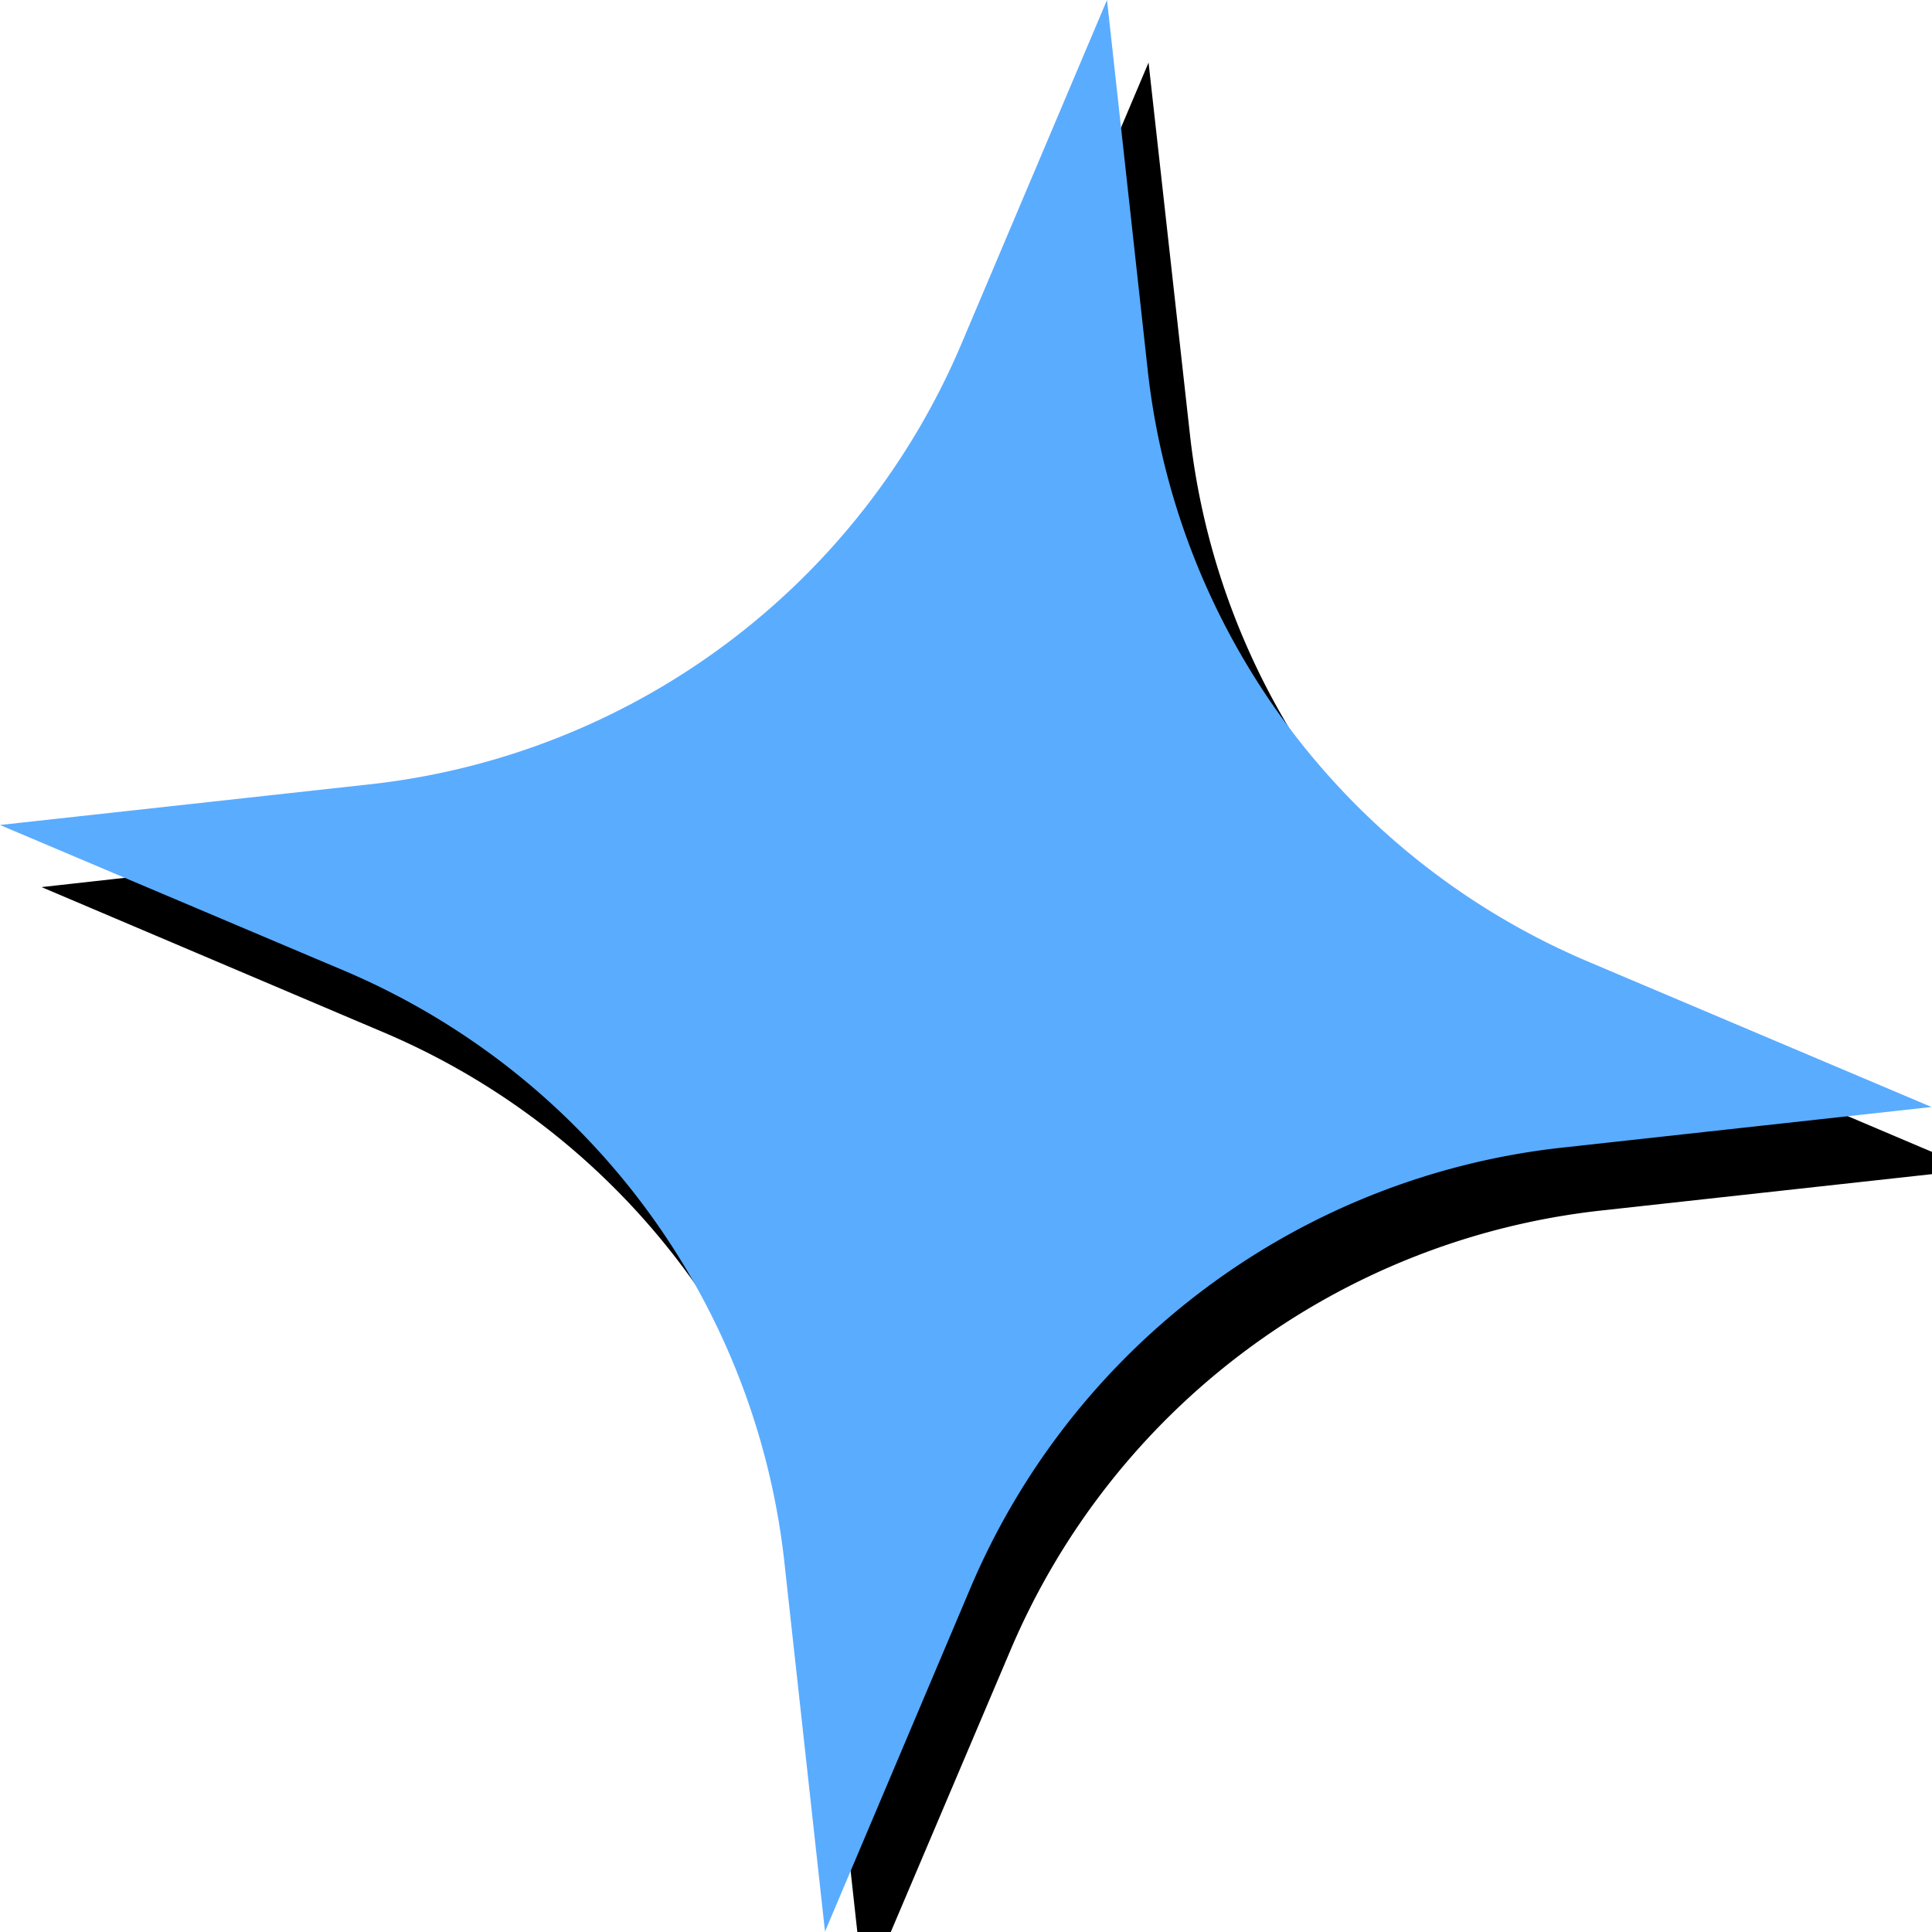
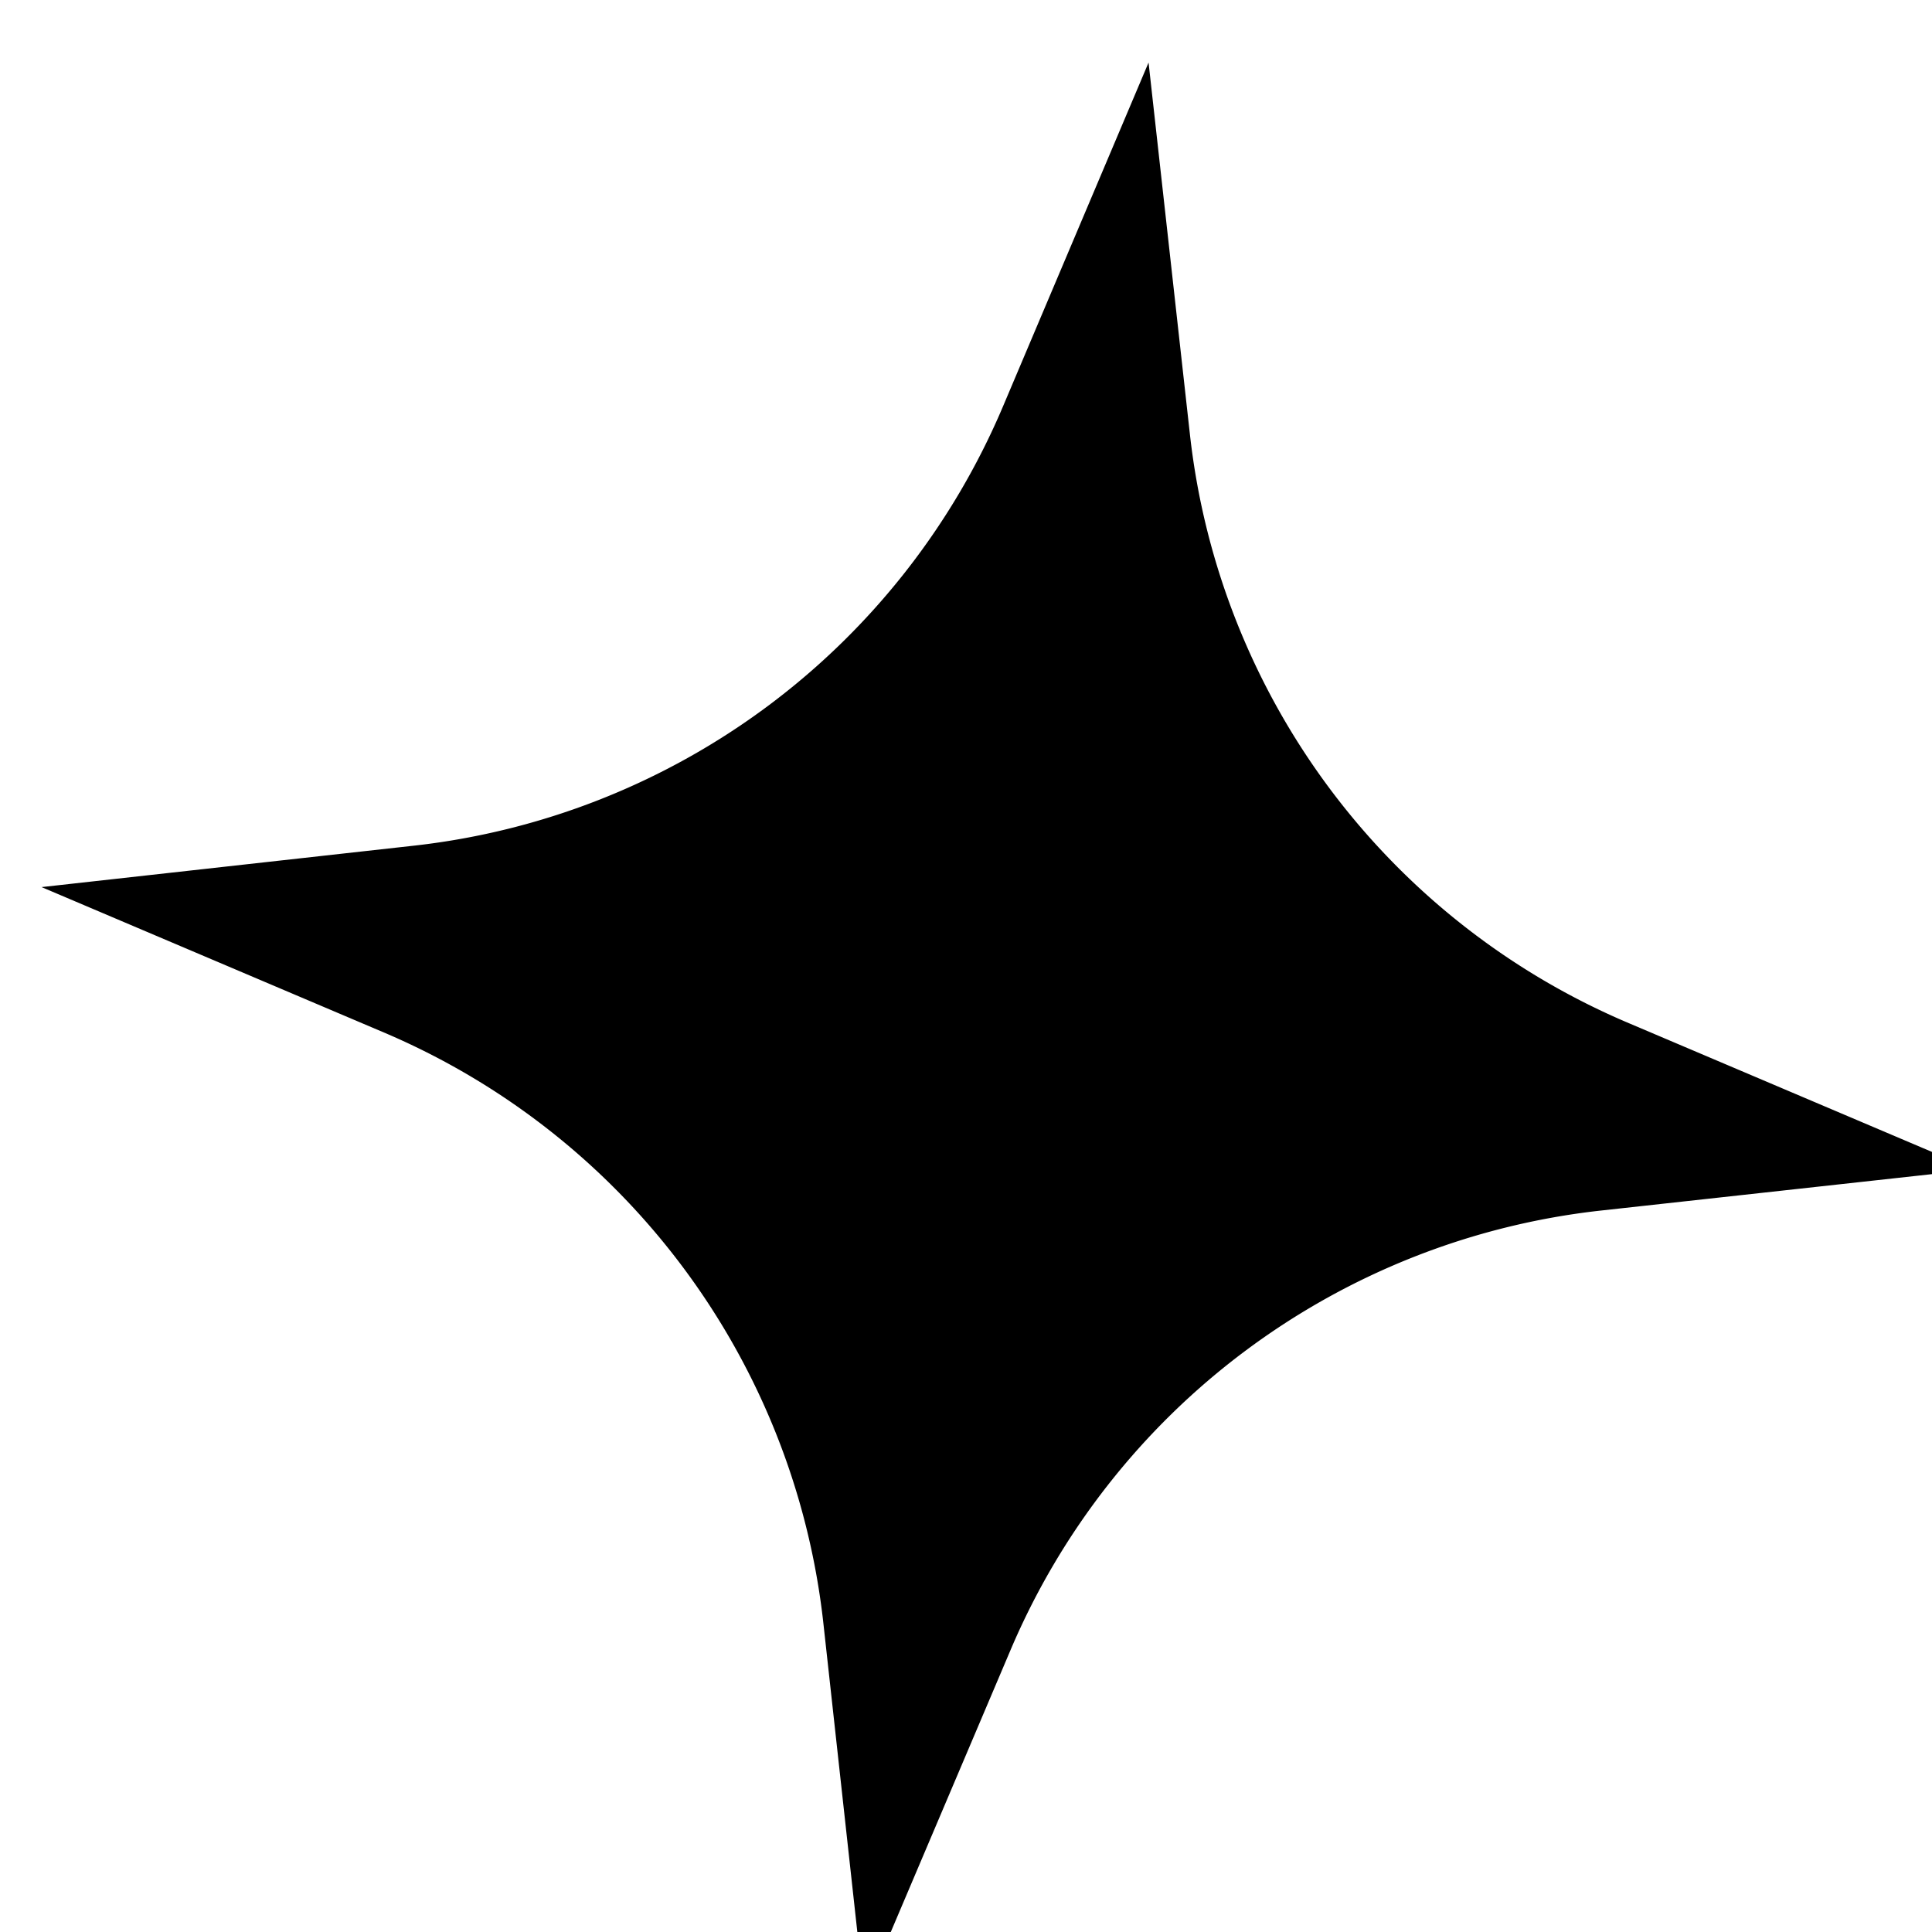
<svg xmlns="http://www.w3.org/2000/svg" viewBox="0 0 41.38 41.38">
  <defs>
    <style>.cls-1{isolation:isolate;}.cls-2{mix-blend-mode:multiply;}.cls-3{fill:#5aacff;}</style>
  </defs>
  <g class="cls-1">
    <g id="Слой_1" data-name="Слой 1">
      <g class="cls-2">
        <path d="M24.6,1.34l.89,8A15.56,15.56,0,0,0,34.9,21.92l7.37,3.13-8,.88a15.6,15.6,0,0,0-12.63,9.42l-3.13,7.37-.88-8A15.61,15.61,0,0,0,8.26,22.13L.89,19l8-.89A15.58,15.58,0,0,0,21.48,8.71Z" />
      </g>
-       <path class="cls-3" d="M23.71,0l.88,8A15.62,15.62,0,0,0,34,20.59l7.37,3.12-8,.88A15.62,15.62,0,0,0,20.79,34l-3.12,7.37-.88-8A15.62,15.62,0,0,0,7.37,20.79L0,17.67l8-.88A15.62,15.62,0,0,0,20.59,7.37Z" />
    </g>
  </g>
</svg>